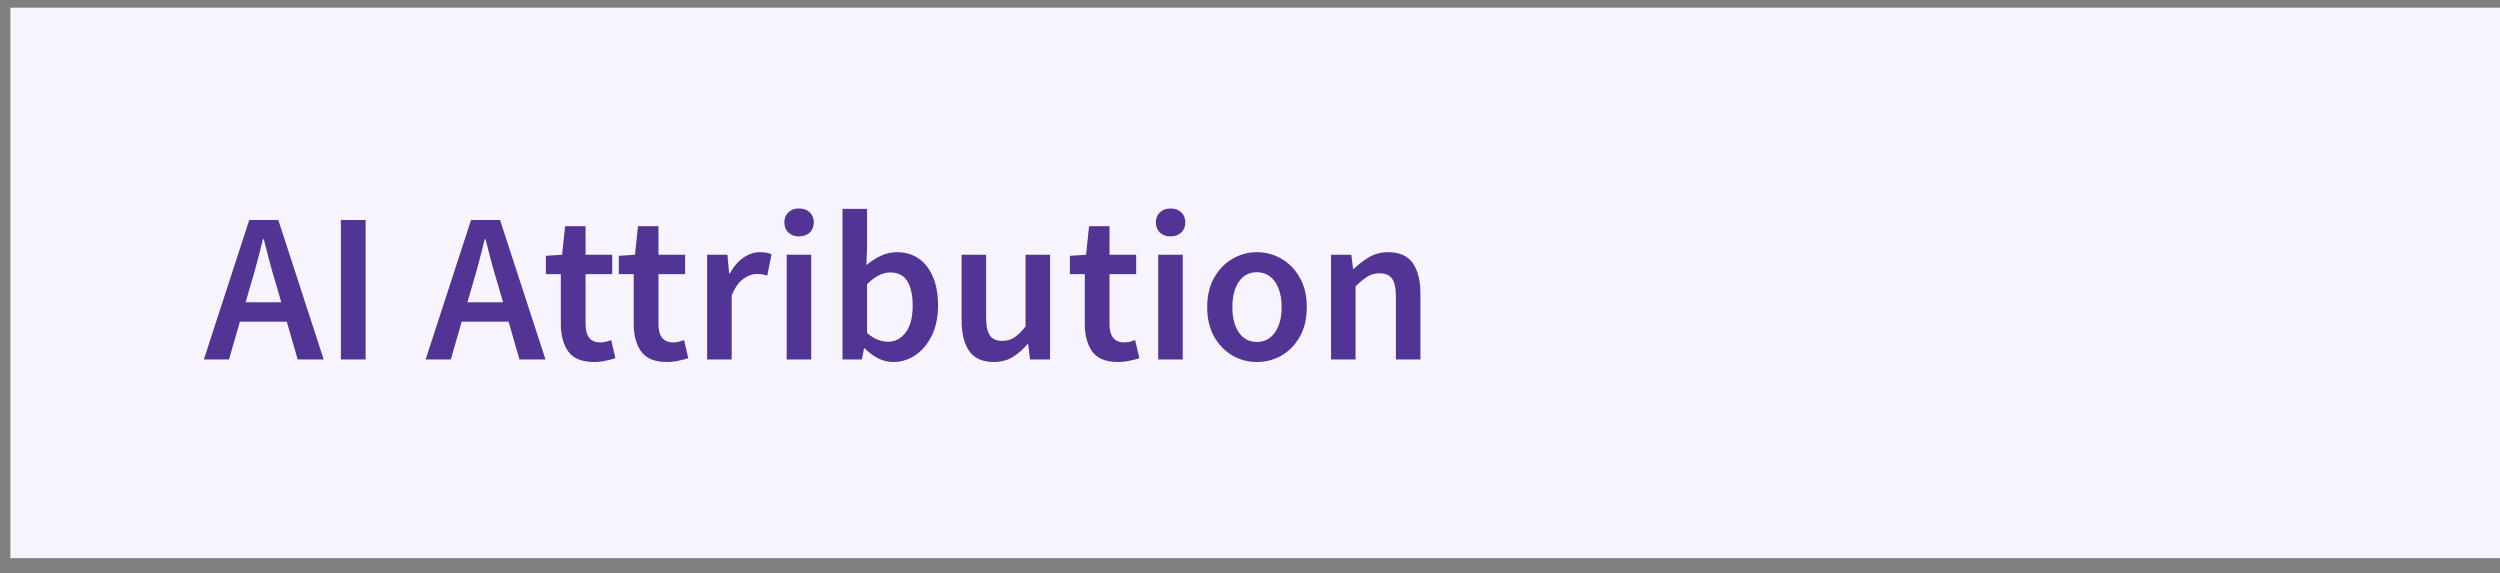
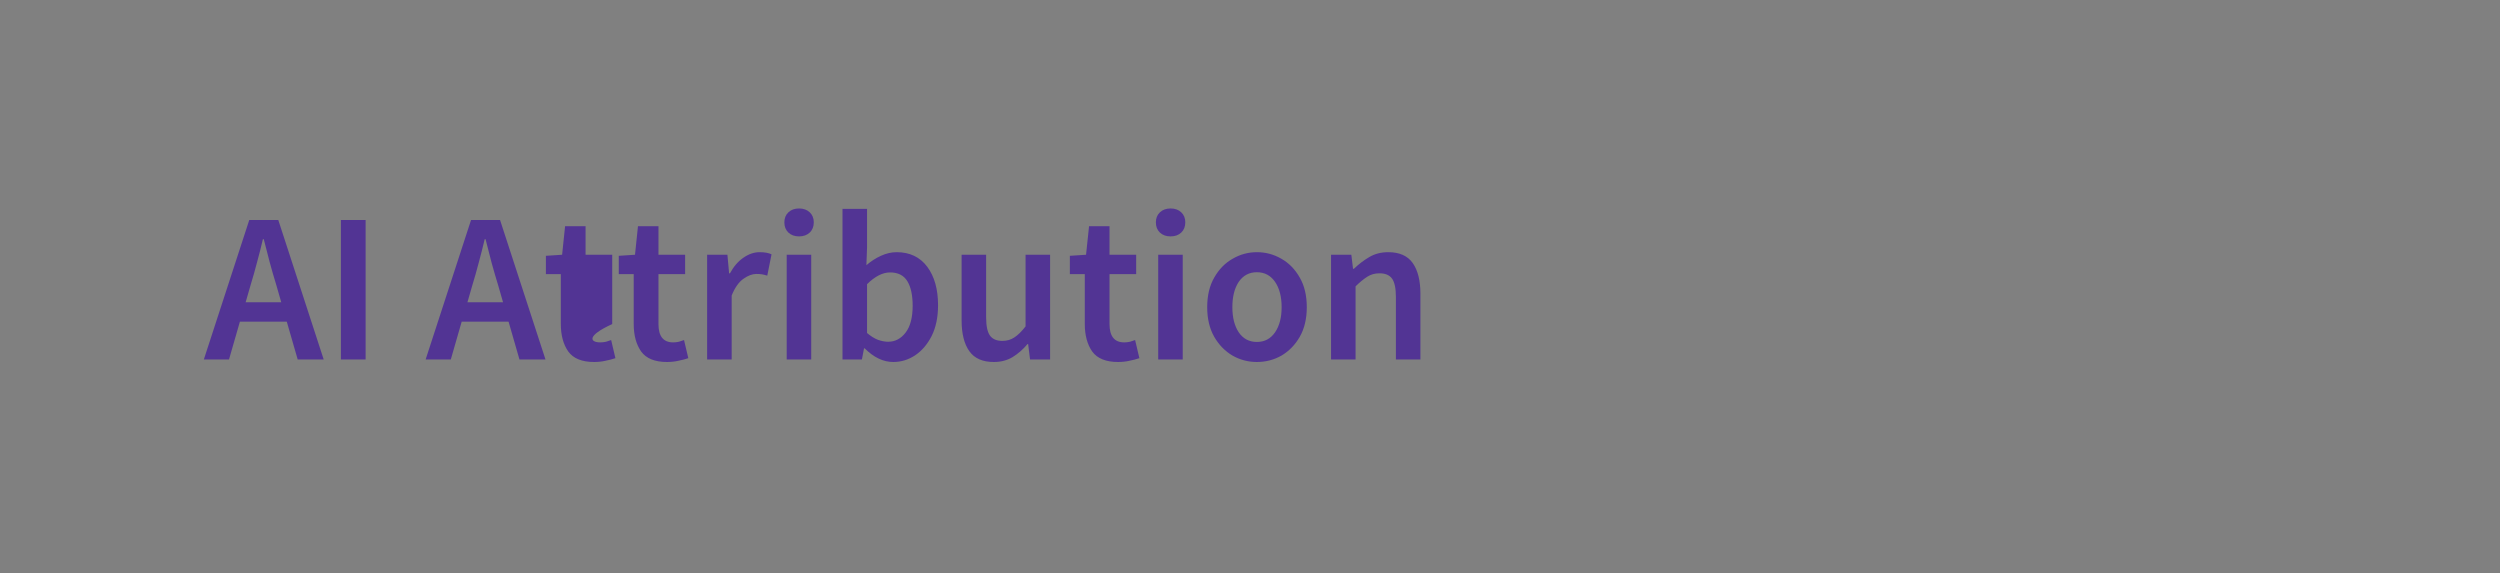
<svg xmlns="http://www.w3.org/2000/svg" width="109" height="25" viewBox="0 0 109 25" fill="none">
  <rect x="0" y="0" width="109" height="25" fill="#808080" stroke="none" />
-   <rect x="0.453" y="0.336" width="117" height="24" fill="#F8F4FE" />
-   <path d="M10.924 12.436L10.71 13.18H12.263L12.049 12.436C11.95 12.114 11.854 11.782 11.761 11.441C11.674 11.101 11.587 10.763 11.5 10.428H11.463C11.383 10.769 11.296 11.11 11.203 11.451C11.116 11.786 11.023 12.114 10.924 12.436ZM8.888 15.672L10.868 9.591H12.133L14.113 15.672H12.979L12.504 14.026H10.459L9.985 15.672H8.888ZM14.863 15.672V9.591H15.941V15.672H14.863ZM20.594 12.436L20.38 13.18H21.933L21.719 12.436C21.62 12.114 21.523 11.782 21.43 11.441C21.344 11.101 21.257 10.763 21.17 10.428H21.133C21.052 10.769 20.966 11.11 20.873 11.451C20.786 11.786 20.693 12.114 20.594 12.436ZM18.558 15.672L20.538 9.591H21.802L23.783 15.672H22.648L22.174 14.026H20.129L19.655 15.672H18.558ZM25.903 15.783C25.376 15.783 25.001 15.632 24.778 15.328C24.561 15.018 24.452 14.618 24.452 14.129V11.953H23.801V11.153L24.508 11.107L24.638 9.861H25.531V11.107H26.693V11.953H25.531V14.129C25.531 14.662 25.744 14.928 26.172 14.928C26.253 14.928 26.337 14.919 26.423 14.9C26.51 14.875 26.584 14.851 26.646 14.826L26.832 15.616C26.708 15.659 26.566 15.697 26.405 15.728C26.25 15.765 26.082 15.783 25.903 15.783ZM29.081 15.783C28.554 15.783 28.179 15.632 27.956 15.328C27.738 15.018 27.63 14.618 27.63 14.129V11.953H26.979V11.153L27.686 11.107L27.816 9.861H28.709V11.107H29.871V11.953H28.709V14.129C28.709 14.662 28.922 14.928 29.35 14.928C29.431 14.928 29.514 14.919 29.601 14.9C29.688 14.875 29.762 14.851 29.824 14.826L30.01 15.616C29.886 15.659 29.744 15.697 29.583 15.728C29.428 15.765 29.26 15.783 29.081 15.783ZM30.831 15.672V11.107H31.715L31.789 11.916H31.826C31.988 11.618 32.183 11.392 32.412 11.237C32.641 11.076 32.877 10.995 33.119 10.995C33.336 10.995 33.509 11.026 33.639 11.088L33.453 12.018C33.373 11.993 33.298 11.975 33.23 11.962C33.162 11.95 33.078 11.944 32.979 11.944C32.8 11.944 32.61 12.015 32.412 12.157C32.214 12.294 32.043 12.536 31.901 12.883V15.672H30.831ZM34.3 15.672V11.107H35.369V15.672H34.3ZM34.839 10.307C34.647 10.307 34.492 10.251 34.374 10.14C34.257 10.028 34.198 9.879 34.198 9.694C34.198 9.514 34.257 9.368 34.374 9.257C34.492 9.145 34.647 9.089 34.839 9.089C35.031 9.089 35.186 9.145 35.304 9.257C35.422 9.368 35.481 9.514 35.481 9.694C35.481 9.879 35.422 10.028 35.304 10.14C35.186 10.251 35.031 10.307 34.839 10.307ZM38.946 15.783C38.512 15.783 38.097 15.585 37.7 15.188H37.672L37.579 15.672H36.733V9.108H37.803V10.8L37.775 11.562C37.967 11.395 38.178 11.259 38.407 11.153C38.636 11.048 38.866 10.995 39.095 10.995C39.665 10.995 40.108 11.206 40.425 11.627C40.741 12.049 40.899 12.61 40.899 13.31C40.899 13.831 40.806 14.277 40.62 14.649C40.434 15.015 40.192 15.297 39.895 15.495C39.603 15.687 39.287 15.783 38.946 15.783ZM38.723 14.9C39.027 14.9 39.281 14.767 39.485 14.5C39.69 14.234 39.792 13.843 39.792 13.329C39.792 12.87 39.715 12.514 39.56 12.26C39.405 12.005 39.154 11.878 38.807 11.878C38.484 11.878 38.15 12.049 37.803 12.39V14.519C37.964 14.655 38.122 14.755 38.277 14.816C38.438 14.872 38.587 14.9 38.723 14.9ZM43.33 15.783C42.84 15.783 42.484 15.625 42.261 15.309C42.037 14.993 41.926 14.547 41.926 13.97V11.107H42.995V13.831C42.995 14.209 43.051 14.476 43.162 14.63C43.274 14.786 43.454 14.863 43.702 14.863C43.9 14.863 44.074 14.813 44.222 14.714C44.377 14.615 44.541 14.454 44.715 14.231V11.107H45.784V15.672H44.91L44.827 15.002H44.799C44.6 15.238 44.383 15.427 44.148 15.57C43.912 15.712 43.64 15.783 43.33 15.783ZM48.747 15.783C48.22 15.783 47.845 15.632 47.622 15.328C47.405 15.018 47.297 14.618 47.297 14.129V11.953H46.646V11.153L47.352 11.107L47.483 9.861H48.375V11.107H49.537V11.953H48.375V14.129C48.375 14.662 48.589 14.928 49.017 14.928C49.097 14.928 49.181 14.919 49.268 14.9C49.355 14.875 49.429 14.851 49.491 14.826L49.677 15.616C49.553 15.659 49.41 15.697 49.249 15.728C49.094 15.765 48.927 15.783 48.747 15.783ZM50.498 15.672V11.107H51.567V15.672H50.498ZM51.037 10.307C50.845 10.307 50.69 10.251 50.572 10.14C50.455 10.028 50.396 9.879 50.396 9.694C50.396 9.514 50.455 9.368 50.572 9.257C50.69 9.145 50.845 9.089 51.037 9.089C51.23 9.089 51.385 9.145 51.502 9.257C51.62 9.368 51.679 9.514 51.679 9.694C51.679 9.879 51.62 10.028 51.502 10.14C51.385 10.251 51.23 10.307 51.037 10.307ZM54.8 15.783C54.422 15.783 54.069 15.691 53.74 15.505C53.412 15.312 53.145 15.04 52.941 14.686C52.736 14.327 52.634 13.896 52.634 13.394C52.634 12.886 52.736 12.455 52.941 12.102C53.145 11.742 53.412 11.469 53.74 11.283C54.069 11.091 54.422 10.995 54.8 10.995C55.185 10.995 55.541 11.091 55.87 11.283C56.198 11.469 56.465 11.742 56.669 12.102C56.874 12.455 56.976 12.886 56.976 13.394C56.976 13.896 56.874 14.327 56.669 14.686C56.465 15.04 56.198 15.312 55.87 15.505C55.541 15.691 55.185 15.783 54.8 15.783ZM54.8 14.909C55.135 14.909 55.398 14.77 55.591 14.491C55.783 14.212 55.879 13.846 55.879 13.394C55.879 12.935 55.783 12.566 55.591 12.287C55.398 12.009 55.135 11.869 54.8 11.869C54.466 11.869 54.202 12.009 54.01 12.287C53.824 12.566 53.731 12.935 53.731 13.394C53.731 13.846 53.824 14.212 54.01 14.491C54.202 14.77 54.466 14.909 54.8 14.909ZM58.034 15.672V11.107H58.918L58.992 11.72H59.029C59.234 11.522 59.457 11.352 59.699 11.209C59.94 11.066 60.216 10.995 60.526 10.995C61.016 10.995 61.372 11.153 61.595 11.469C61.818 11.786 61.93 12.232 61.93 12.808V15.672H60.861V12.948C60.861 12.57 60.805 12.303 60.693 12.148C60.582 11.993 60.399 11.916 60.145 11.916C59.947 11.916 59.77 11.965 59.615 12.064C59.466 12.157 59.296 12.297 59.103 12.483V15.672H58.034Z" fill="#523494" />
+   <path d="M10.924 12.436L10.71 13.18H12.263L12.049 12.436C11.95 12.114 11.854 11.782 11.761 11.441C11.674 11.101 11.587 10.763 11.5 10.428H11.463C11.383 10.769 11.296 11.11 11.203 11.451C11.116 11.786 11.023 12.114 10.924 12.436ZM8.888 15.672L10.868 9.591H12.133L14.113 15.672H12.979L12.504 14.026H10.459L9.985 15.672H8.888ZM14.863 15.672V9.591H15.941V15.672H14.863ZM20.594 12.436L20.38 13.18H21.933L21.719 12.436C21.62 12.114 21.523 11.782 21.43 11.441C21.344 11.101 21.257 10.763 21.17 10.428H21.133C21.052 10.769 20.966 11.11 20.873 11.451C20.786 11.786 20.693 12.114 20.594 12.436ZM18.558 15.672L20.538 9.591H21.802L23.783 15.672H22.648L22.174 14.026H20.129L19.655 15.672H18.558ZM25.903 15.783C25.376 15.783 25.001 15.632 24.778 15.328C24.561 15.018 24.452 14.618 24.452 14.129V11.953H23.801V11.153L24.508 11.107L24.638 9.861H25.531V11.107H26.693V11.953V14.129C25.531 14.662 25.744 14.928 26.172 14.928C26.253 14.928 26.337 14.919 26.423 14.9C26.51 14.875 26.584 14.851 26.646 14.826L26.832 15.616C26.708 15.659 26.566 15.697 26.405 15.728C26.25 15.765 26.082 15.783 25.903 15.783ZM29.081 15.783C28.554 15.783 28.179 15.632 27.956 15.328C27.738 15.018 27.63 14.618 27.63 14.129V11.953H26.979V11.153L27.686 11.107L27.816 9.861H28.709V11.107H29.871V11.953H28.709V14.129C28.709 14.662 28.922 14.928 29.35 14.928C29.431 14.928 29.514 14.919 29.601 14.9C29.688 14.875 29.762 14.851 29.824 14.826L30.01 15.616C29.886 15.659 29.744 15.697 29.583 15.728C29.428 15.765 29.26 15.783 29.081 15.783ZM30.831 15.672V11.107H31.715L31.789 11.916H31.826C31.988 11.618 32.183 11.392 32.412 11.237C32.641 11.076 32.877 10.995 33.119 10.995C33.336 10.995 33.509 11.026 33.639 11.088L33.453 12.018C33.373 11.993 33.298 11.975 33.23 11.962C33.162 11.95 33.078 11.944 32.979 11.944C32.8 11.944 32.61 12.015 32.412 12.157C32.214 12.294 32.043 12.536 31.901 12.883V15.672H30.831ZM34.3 15.672V11.107H35.369V15.672H34.3ZM34.839 10.307C34.647 10.307 34.492 10.251 34.374 10.14C34.257 10.028 34.198 9.879 34.198 9.694C34.198 9.514 34.257 9.368 34.374 9.257C34.492 9.145 34.647 9.089 34.839 9.089C35.031 9.089 35.186 9.145 35.304 9.257C35.422 9.368 35.481 9.514 35.481 9.694C35.481 9.879 35.422 10.028 35.304 10.14C35.186 10.251 35.031 10.307 34.839 10.307ZM38.946 15.783C38.512 15.783 38.097 15.585 37.7 15.188H37.672L37.579 15.672H36.733V9.108H37.803V10.8L37.775 11.562C37.967 11.395 38.178 11.259 38.407 11.153C38.636 11.048 38.866 10.995 39.095 10.995C39.665 10.995 40.108 11.206 40.425 11.627C40.741 12.049 40.899 12.61 40.899 13.31C40.899 13.831 40.806 14.277 40.62 14.649C40.434 15.015 40.192 15.297 39.895 15.495C39.603 15.687 39.287 15.783 38.946 15.783ZM38.723 14.9C39.027 14.9 39.281 14.767 39.485 14.5C39.69 14.234 39.792 13.843 39.792 13.329C39.792 12.87 39.715 12.514 39.56 12.26C39.405 12.005 39.154 11.878 38.807 11.878C38.484 11.878 38.15 12.049 37.803 12.39V14.519C37.964 14.655 38.122 14.755 38.277 14.816C38.438 14.872 38.587 14.9 38.723 14.9ZM43.33 15.783C42.84 15.783 42.484 15.625 42.261 15.309C42.037 14.993 41.926 14.547 41.926 13.97V11.107H42.995V13.831C42.995 14.209 43.051 14.476 43.162 14.63C43.274 14.786 43.454 14.863 43.702 14.863C43.9 14.863 44.074 14.813 44.222 14.714C44.377 14.615 44.541 14.454 44.715 14.231V11.107H45.784V15.672H44.91L44.827 15.002H44.799C44.6 15.238 44.383 15.427 44.148 15.57C43.912 15.712 43.64 15.783 43.33 15.783ZM48.747 15.783C48.22 15.783 47.845 15.632 47.622 15.328C47.405 15.018 47.297 14.618 47.297 14.129V11.953H46.646V11.153L47.352 11.107L47.483 9.861H48.375V11.107H49.537V11.953H48.375V14.129C48.375 14.662 48.589 14.928 49.017 14.928C49.097 14.928 49.181 14.919 49.268 14.9C49.355 14.875 49.429 14.851 49.491 14.826L49.677 15.616C49.553 15.659 49.41 15.697 49.249 15.728C49.094 15.765 48.927 15.783 48.747 15.783ZM50.498 15.672V11.107H51.567V15.672H50.498ZM51.037 10.307C50.845 10.307 50.69 10.251 50.572 10.14C50.455 10.028 50.396 9.879 50.396 9.694C50.396 9.514 50.455 9.368 50.572 9.257C50.69 9.145 50.845 9.089 51.037 9.089C51.23 9.089 51.385 9.145 51.502 9.257C51.62 9.368 51.679 9.514 51.679 9.694C51.679 9.879 51.62 10.028 51.502 10.14C51.385 10.251 51.23 10.307 51.037 10.307ZM54.8 15.783C54.422 15.783 54.069 15.691 53.74 15.505C53.412 15.312 53.145 15.04 52.941 14.686C52.736 14.327 52.634 13.896 52.634 13.394C52.634 12.886 52.736 12.455 52.941 12.102C53.145 11.742 53.412 11.469 53.74 11.283C54.069 11.091 54.422 10.995 54.8 10.995C55.185 10.995 55.541 11.091 55.87 11.283C56.198 11.469 56.465 11.742 56.669 12.102C56.874 12.455 56.976 12.886 56.976 13.394C56.976 13.896 56.874 14.327 56.669 14.686C56.465 15.04 56.198 15.312 55.87 15.505C55.541 15.691 55.185 15.783 54.8 15.783ZM54.8 14.909C55.135 14.909 55.398 14.77 55.591 14.491C55.783 14.212 55.879 13.846 55.879 13.394C55.879 12.935 55.783 12.566 55.591 12.287C55.398 12.009 55.135 11.869 54.8 11.869C54.466 11.869 54.202 12.009 54.01 12.287C53.824 12.566 53.731 12.935 53.731 13.394C53.731 13.846 53.824 14.212 54.01 14.491C54.202 14.77 54.466 14.909 54.8 14.909ZM58.034 15.672V11.107H58.918L58.992 11.72H59.029C59.234 11.522 59.457 11.352 59.699 11.209C59.94 11.066 60.216 10.995 60.526 10.995C61.016 10.995 61.372 11.153 61.595 11.469C61.818 11.786 61.93 12.232 61.93 12.808V15.672H60.861V12.948C60.861 12.57 60.805 12.303 60.693 12.148C60.582 11.993 60.399 11.916 60.145 11.916C59.947 11.916 59.77 11.965 59.615 12.064C59.466 12.157 59.296 12.297 59.103 12.483V15.672H58.034Z" fill="#523494" />
</svg>